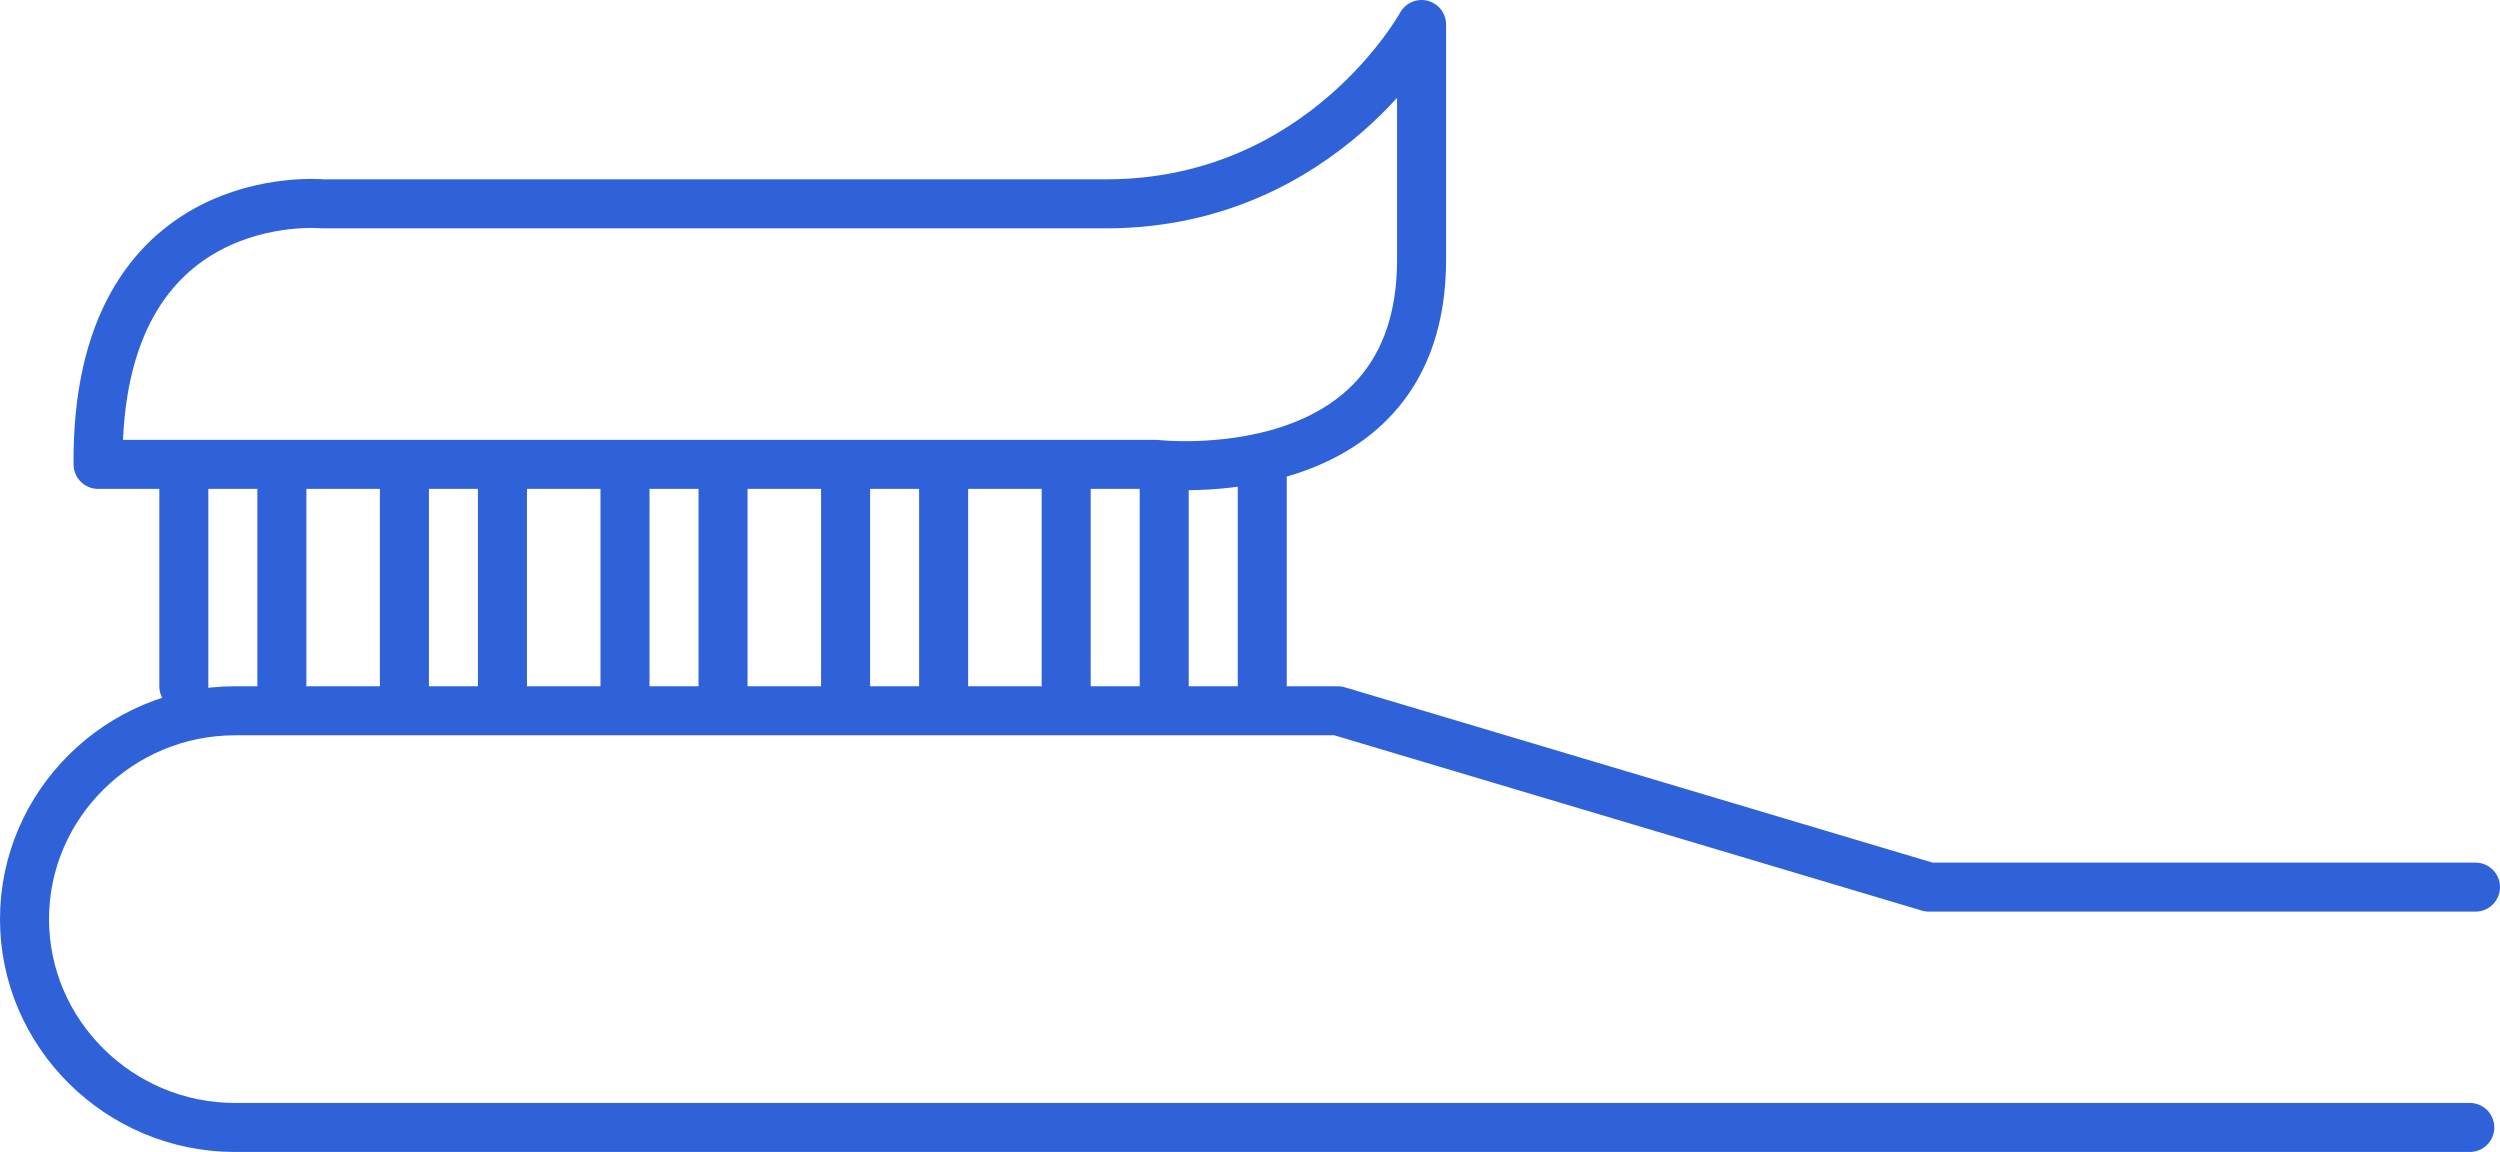
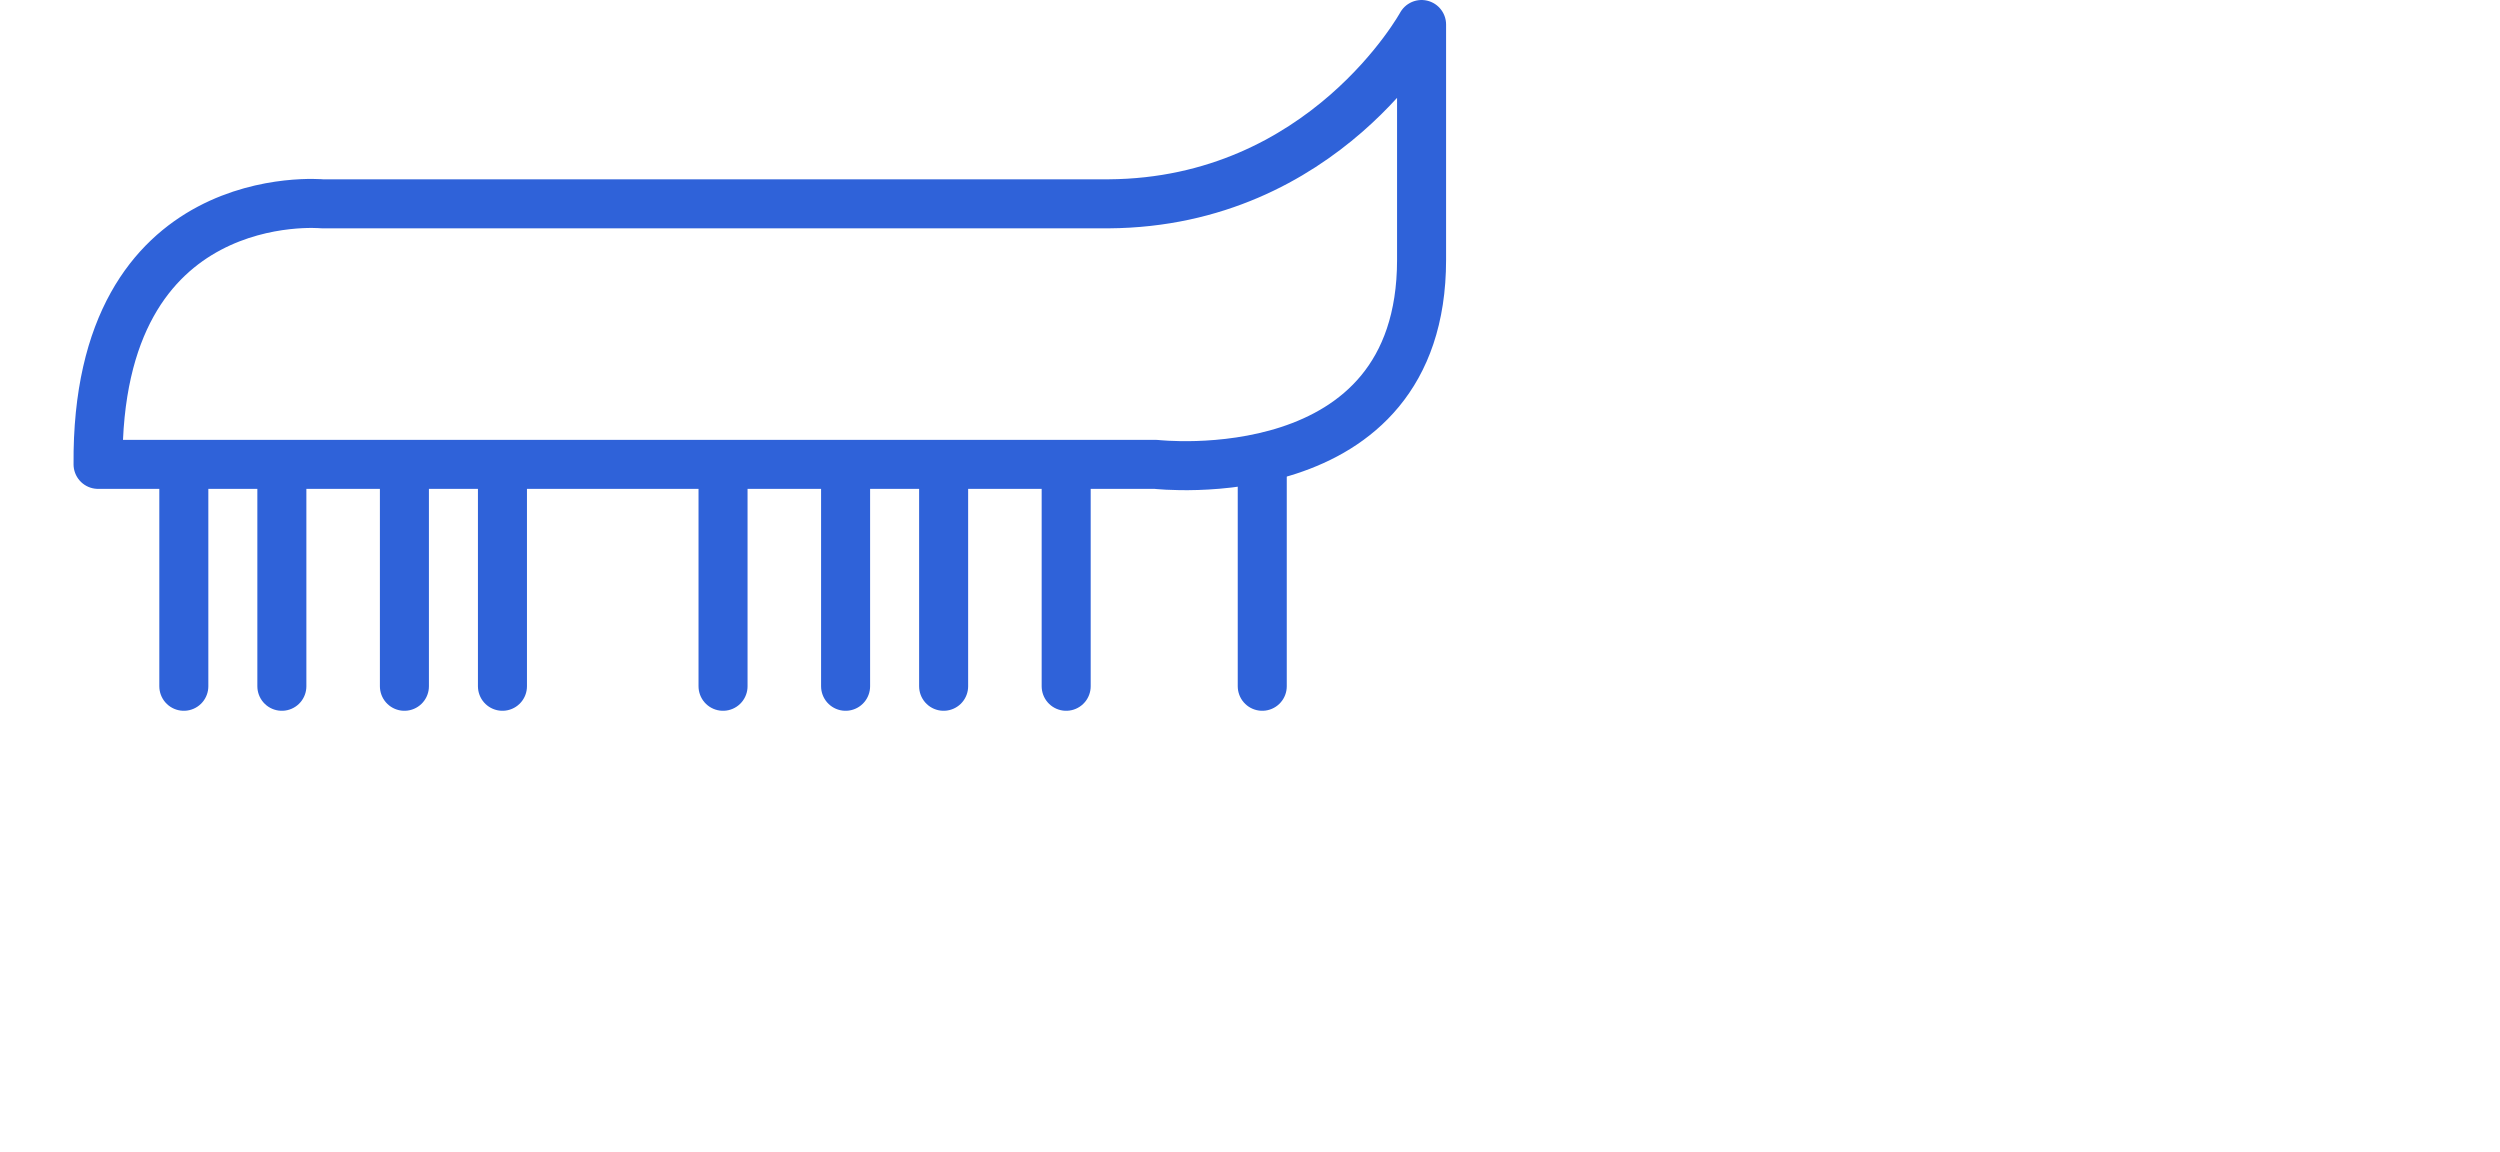
<svg xmlns="http://www.w3.org/2000/svg" width="102" height="47" viewBox="0 0 102 47" fill="none">
-   <path d="M100.768 46H9.587C4.864 46 1 42.175 1 37.5C1 32.825 4.864 29 9.587 29H54.584L78.699 36.194H101" stroke="#2F62D9" stroke-width="2" stroke-linecap="round" stroke-linejoin="round" />
  <path d="M11.5 19V28" stroke="#2F62D9" stroke-width="2" stroke-linecap="round" stroke-linejoin="round" />
  <path d="M51.5 19V28" stroke="#2F62D9" stroke-width="2" stroke-linecap="round" stroke-linejoin="round" />
-   <path d="M47.5 19V28" stroke="#2F62D9" stroke-width="2" stroke-linecap="round" stroke-linejoin="round" />
  <path d="M38.5 19V28" stroke="#2F62D9" stroke-width="2" stroke-linecap="round" stroke-linejoin="round" />
  <path d="M29.5 19V28" stroke="#2F62D9" stroke-width="2" stroke-linecap="round" stroke-linejoin="round" />
  <path d="M20.5 19V28" stroke="#2F62D9" stroke-width="2" stroke-linecap="round" stroke-linejoin="round" />
  <path d="M16.5 19V28" stroke="#2F62D9" stroke-width="2" stroke-linecap="round" stroke-linejoin="round" />
  <path d="M34.5 19V28" stroke="#2F62D9" stroke-width="2" stroke-linecap="round" stroke-linejoin="round" />
  <path d="M43.5 19V28" stroke="#2F62D9" stroke-width="2" stroke-linecap="round" stroke-linejoin="round" />
-   <path d="M25.5 19V28" stroke="#2F62D9" stroke-width="2" stroke-linecap="round" stroke-linejoin="round" />
  <path d="M7.5 19V28" stroke="#2F62D9" stroke-width="2" stroke-linecap="round" stroke-linejoin="round" />
  <path fill-rule="evenodd" clip-rule="evenodd" d="M4.001 18.946H47.155C47.155 18.946 58 20.203 58 10.602V1C58 1 54.027 8.258 45.234 8.316H13.151C13.151 8.316 3.911 7.43 4.001 18.946Z" stroke="#2F62D9" stroke-width="2" stroke-linecap="round" stroke-linejoin="round" />
</svg>